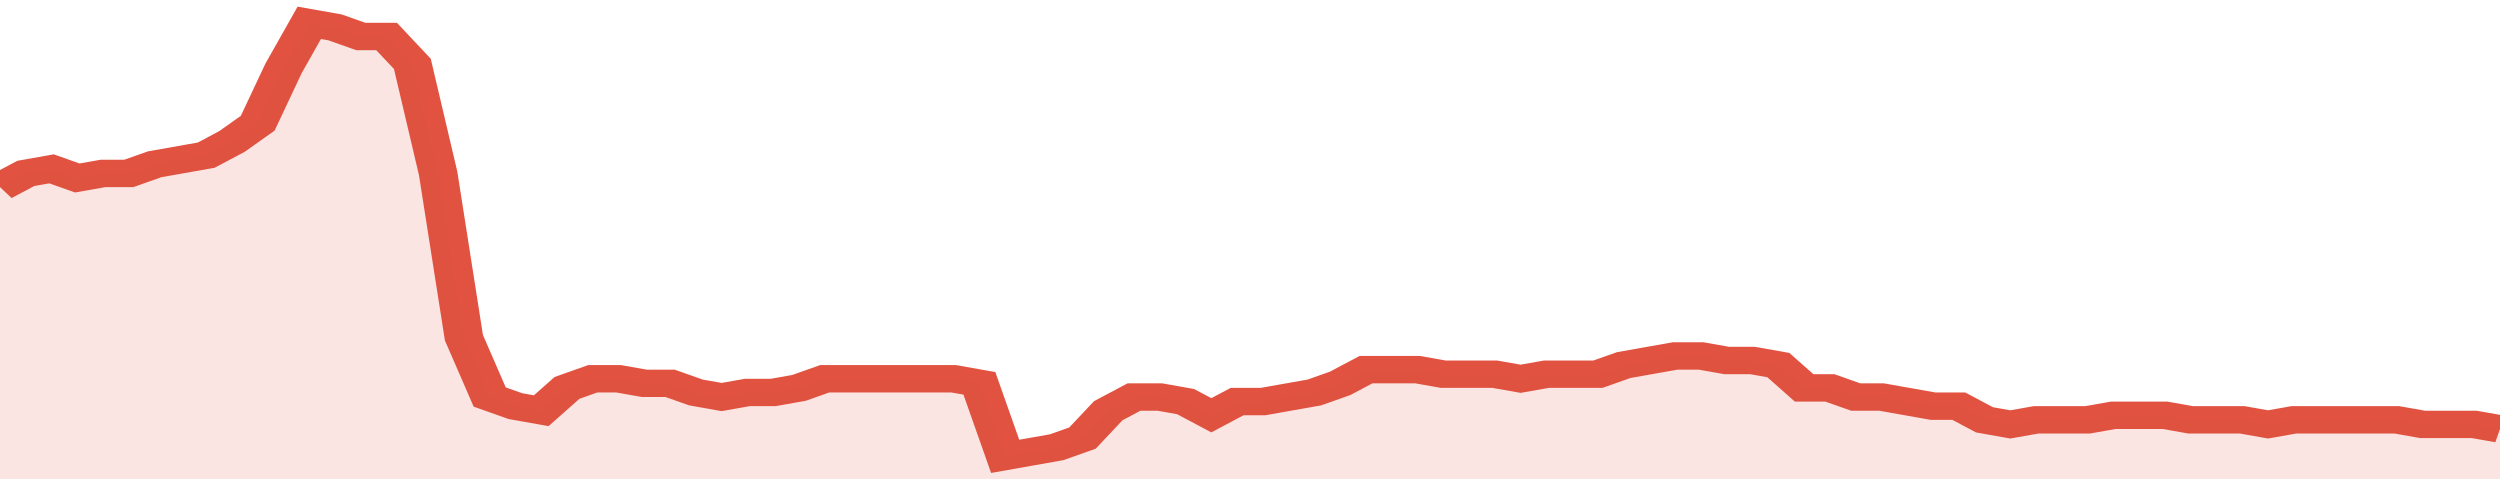
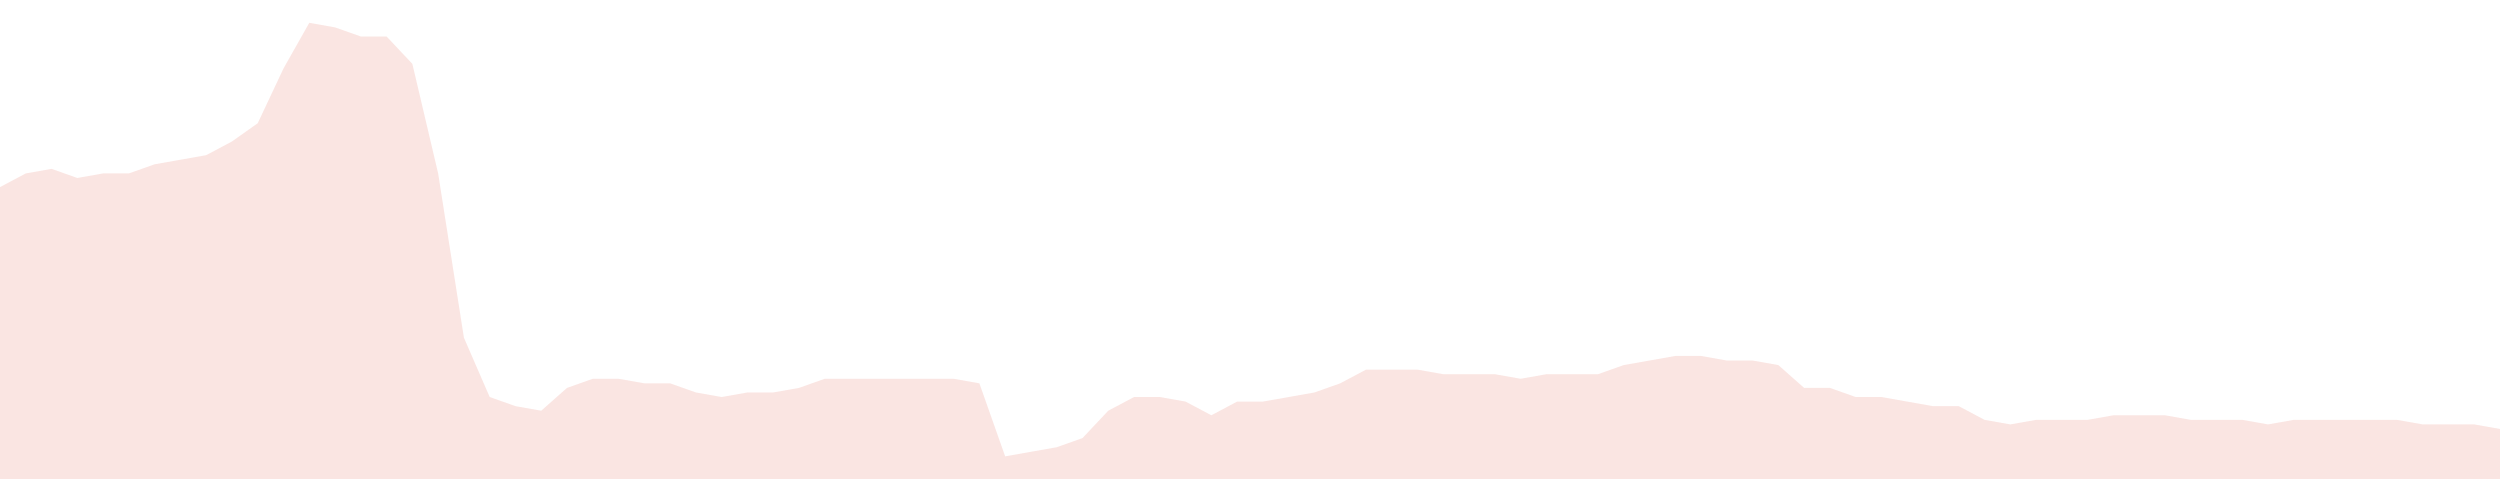
<svg xmlns="http://www.w3.org/2000/svg" viewBox="0 0 388 105" width="120" height="23" preserveAspectRatio="none">
-   <polyline fill="none" stroke="#E15241" stroke-width="6" points="0, 41 4, 38 8, 37 12, 39 16, 38 20, 38 24, 36 28, 35 32, 34 36, 31 40, 27 44, 15 48, 5 52, 6 56, 8 60, 8 64, 14 68, 38 72, 74 76, 87 80, 89 84, 90 88, 85 92, 83 96, 83 100, 84 104, 84 108, 86 112, 87 116, 86 120, 86 124, 85 128, 83 132, 83 136, 83 140, 83 144, 83 148, 83 152, 84 156, 100 160, 99 164, 98 168, 96 172, 90 176, 87 180, 87 184, 88 188, 91 192, 88 196, 88 200, 87 204, 86 208, 84 212, 81 216, 81 220, 81 224, 82 228, 82 232, 82 236, 83 240, 82 244, 82 248, 82 252, 80 256, 79 260, 78 264, 78 268, 79 272, 79 276, 80 280, 85 284, 85 288, 87 292, 87 296, 88 300, 89 304, 89 308, 92 312, 93 316, 92 320, 92 324, 92 328, 91 332, 91 336, 91 340, 92 344, 92 348, 92 352, 93 356, 92 360, 92 364, 92 368, 92 372, 92 376, 93 380, 93 384, 93 388, 94 388, 94 "> </polyline>
  <polygon fill="#E15241" opacity="0.15" points="0, 105 0, 41 4, 38 8, 37 12, 39 16, 38 20, 38 24, 36 28, 35 32, 34 36, 31 40, 27 44, 15 48, 5 52, 6 56, 8 60, 8 64, 14 68, 38 72, 74 76, 87 80, 89 84, 90 88, 85 92, 83 96, 83 100, 84 104, 84 108, 86 112, 87 116, 86 120, 86 124, 85 128, 83 132, 83 136, 83 140, 83 144, 83 148, 83 152, 84 156, 100 160, 99 164, 98 168, 96 172, 90 176, 87 180, 87 184, 88 188, 91 192, 88 196, 88 200, 87 204, 86 208, 84 212, 81 216, 81 220, 81 224, 82 228, 82 232, 82 236, 83 240, 82 244, 82 248, 82 252, 80 256, 79 260, 78 264, 78 268, 79 272, 79 276, 80 280, 85 284, 85 288, 87 292, 87 296, 88 300, 89 304, 89 308, 92 312, 93 316, 92 320, 92 324, 92 328, 91 332, 91 336, 91 340, 92 344, 92 348, 92 352, 93 356, 92 360, 92 364, 92 368, 92 372, 92 376, 93 380, 93 384, 93 388, 94 388, 105 " />
</svg>